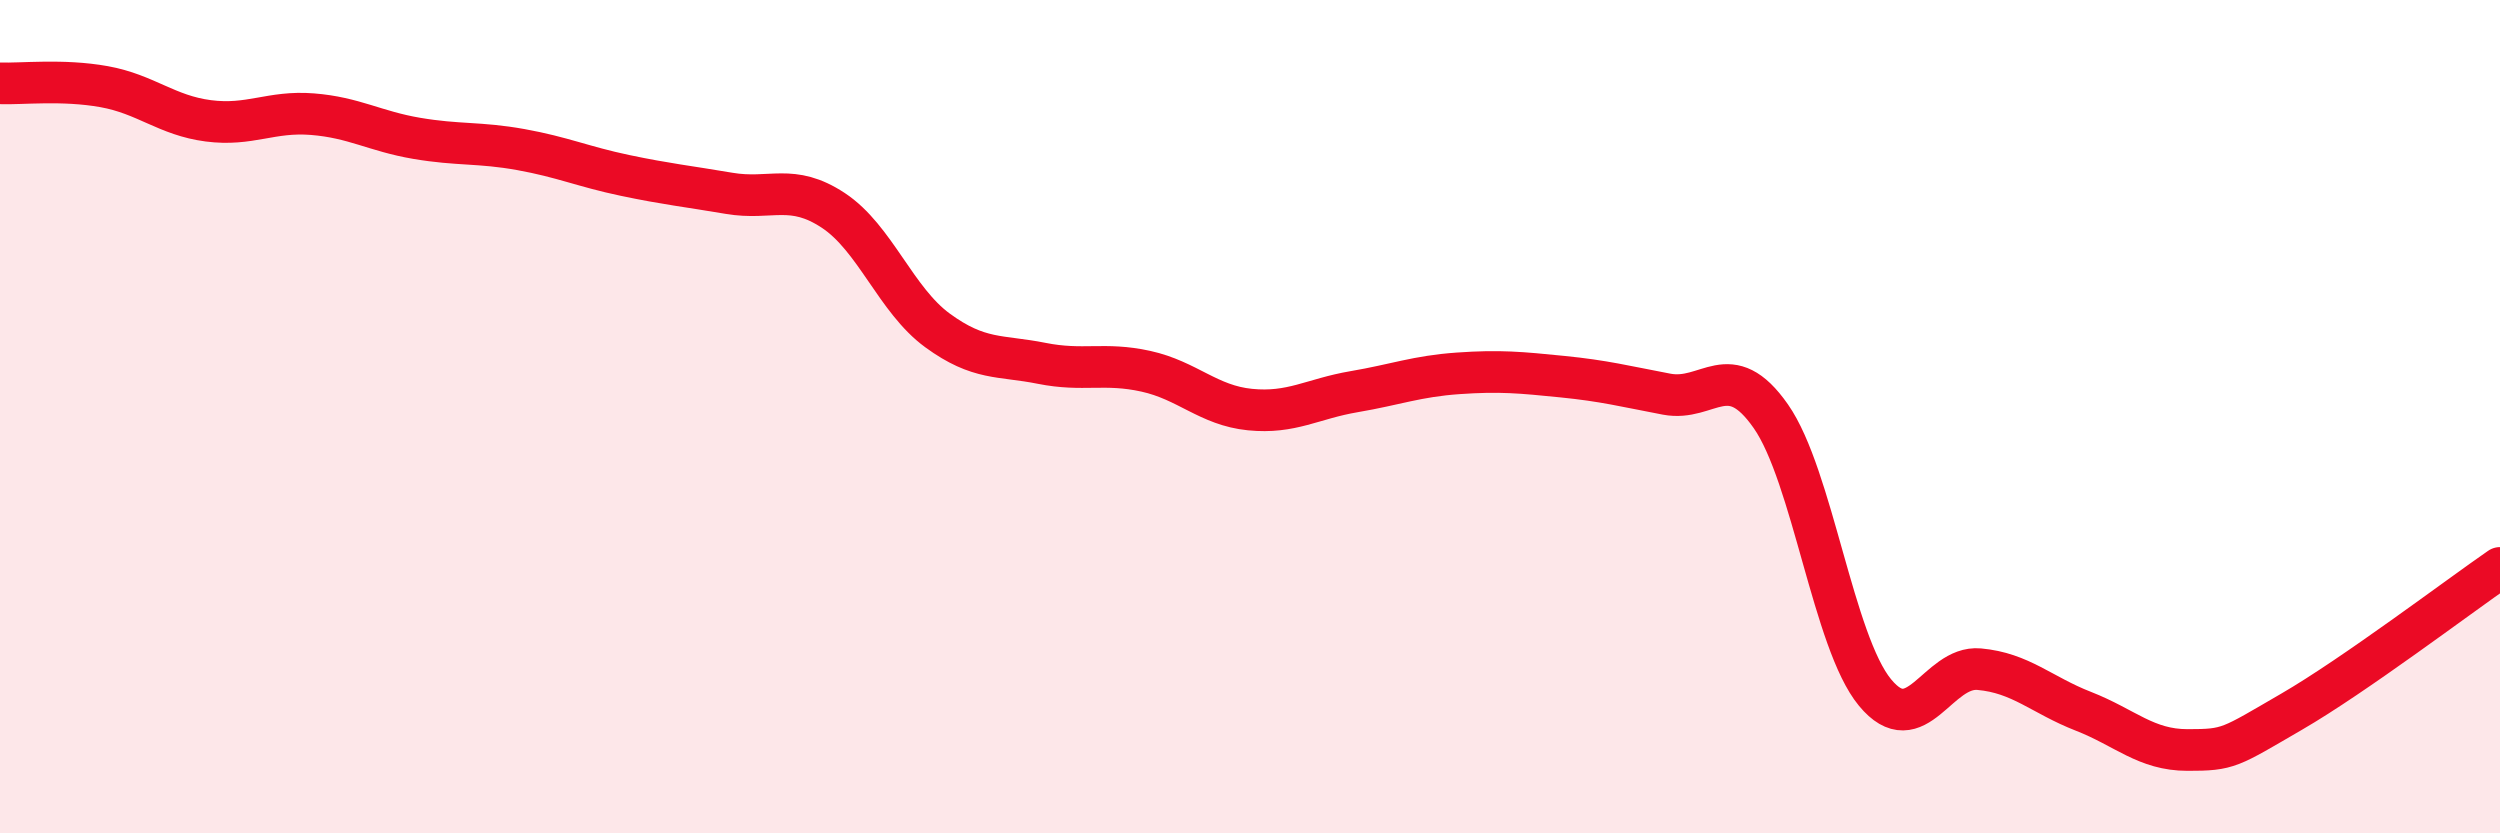
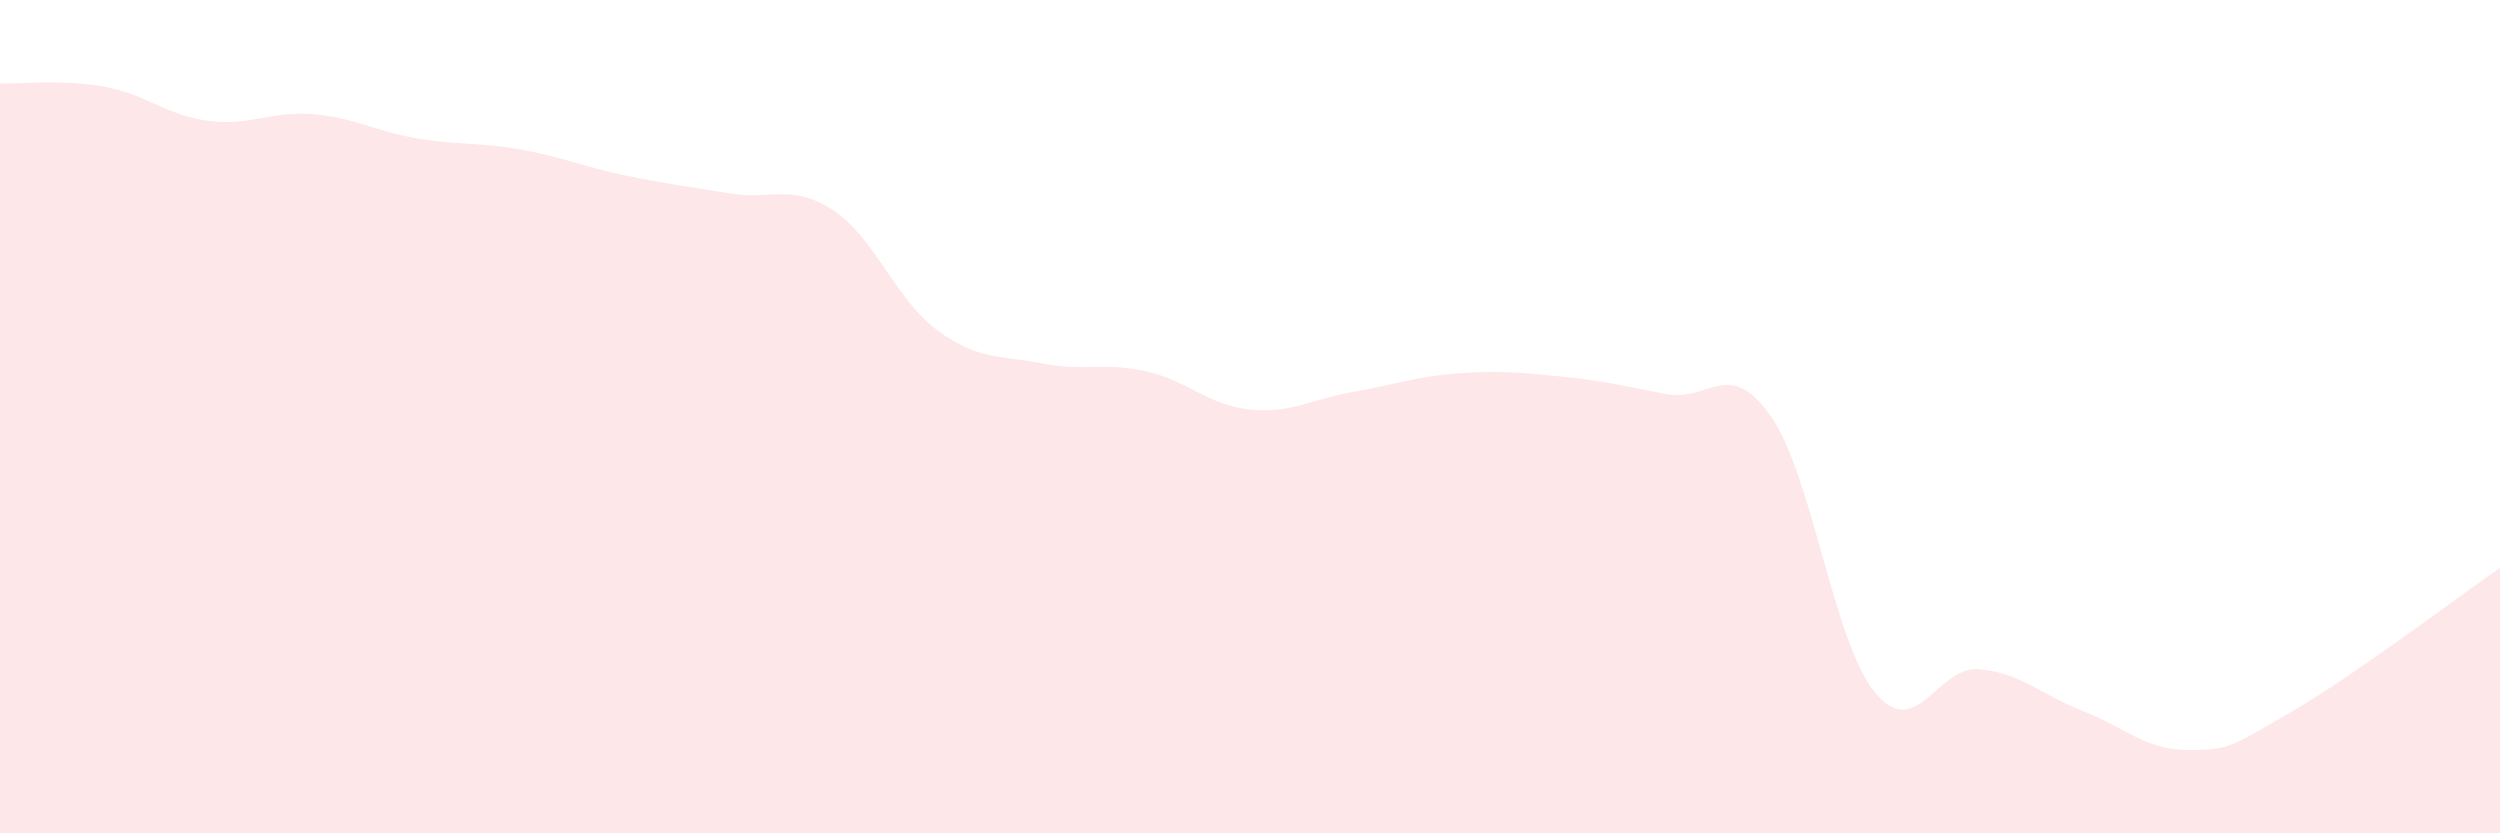
<svg xmlns="http://www.w3.org/2000/svg" width="60" height="20" viewBox="0 0 60 20">
  <path d="M 0,2 C 0.5,2.02 1.5,1.9 2.5,2.08 C 3.5,2.26 4,2.77 5,2.9 C 6,3.03 6.5,2.66 7.5,2.74 C 8.5,2.82 9,3.15 10,3.32 C 11,3.49 11.5,3.41 12.5,3.59 C 13.5,3.77 14,4 15,4.21 C 16,4.42 16.5,4.47 17.5,4.64 C 18.5,4.81 19,4.39 20,5.05 C 21,5.71 21.5,7.2 22.5,7.93 C 23.5,8.66 24,8.52 25,8.72 C 26,8.92 26.5,8.69 27.5,8.91 C 28.5,9.13 29,9.73 30,9.83 C 31,9.93 31.5,9.57 32.5,9.4 C 33.5,9.23 34,9.03 35,8.96 C 36,8.89 36.5,8.94 37.5,9.04 C 38.5,9.14 39,9.27 40,9.46 C 41,9.65 41.5,8.56 42.5,9.99 C 43.5,11.42 44,15.41 45,16.62 C 46,17.83 46.5,15.97 47.5,16.06 C 48.5,16.15 49,16.68 50,17.07 C 51,17.46 51.5,18 52.5,18 C 53.5,18 53.5,17.95 55,17.08 C 56.5,16.21 59,14.32 60,13.63L60 20L0 20Z" fill="#EB0A25" opacity="0.1" stroke-linecap="round" stroke-linejoin="round" />
-   <path d="M 0,2 C 0.5,2.02 1.5,1.9 2.5,2.08 C 3.5,2.26 4,2.77 5,2.9 C 6,3.03 6.5,2.66 7.5,2.74 C 8.5,2.82 9,3.15 10,3.32 C 11,3.49 11.5,3.41 12.5,3.59 C 13.5,3.77 14,4 15,4.21 C 16,4.42 16.5,4.47 17.5,4.64 C 18.5,4.81 19,4.39 20,5.05 C 21,5.71 21.5,7.2 22.5,7.93 C 23.5,8.66 24,8.52 25,8.72 C 26,8.92 26.5,8.69 27.5,8.91 C 28.5,9.13 29,9.73 30,9.83 C 31,9.93 31.5,9.57 32.5,9.4 C 33.5,9.23 34,9.03 35,8.96 C 36,8.89 36.5,8.94 37.5,9.04 C 38.5,9.14 39,9.27 40,9.46 C 41,9.65 41.5,8.56 42.5,9.99 C 43.5,11.42 44,15.41 45,16.62 C 46,17.83 46.5,15.97 47.5,16.06 C 48.5,16.15 49,16.68 50,17.07 C 51,17.46 51.5,18 52.5,18 C 53.5,18 53.5,17.95 55,17.08 C 56.5,16.21 59,14.32 60,13.63" stroke="#EB0A25" stroke-width="1" fill="none" stroke-linecap="round" stroke-linejoin="round" />
</svg>